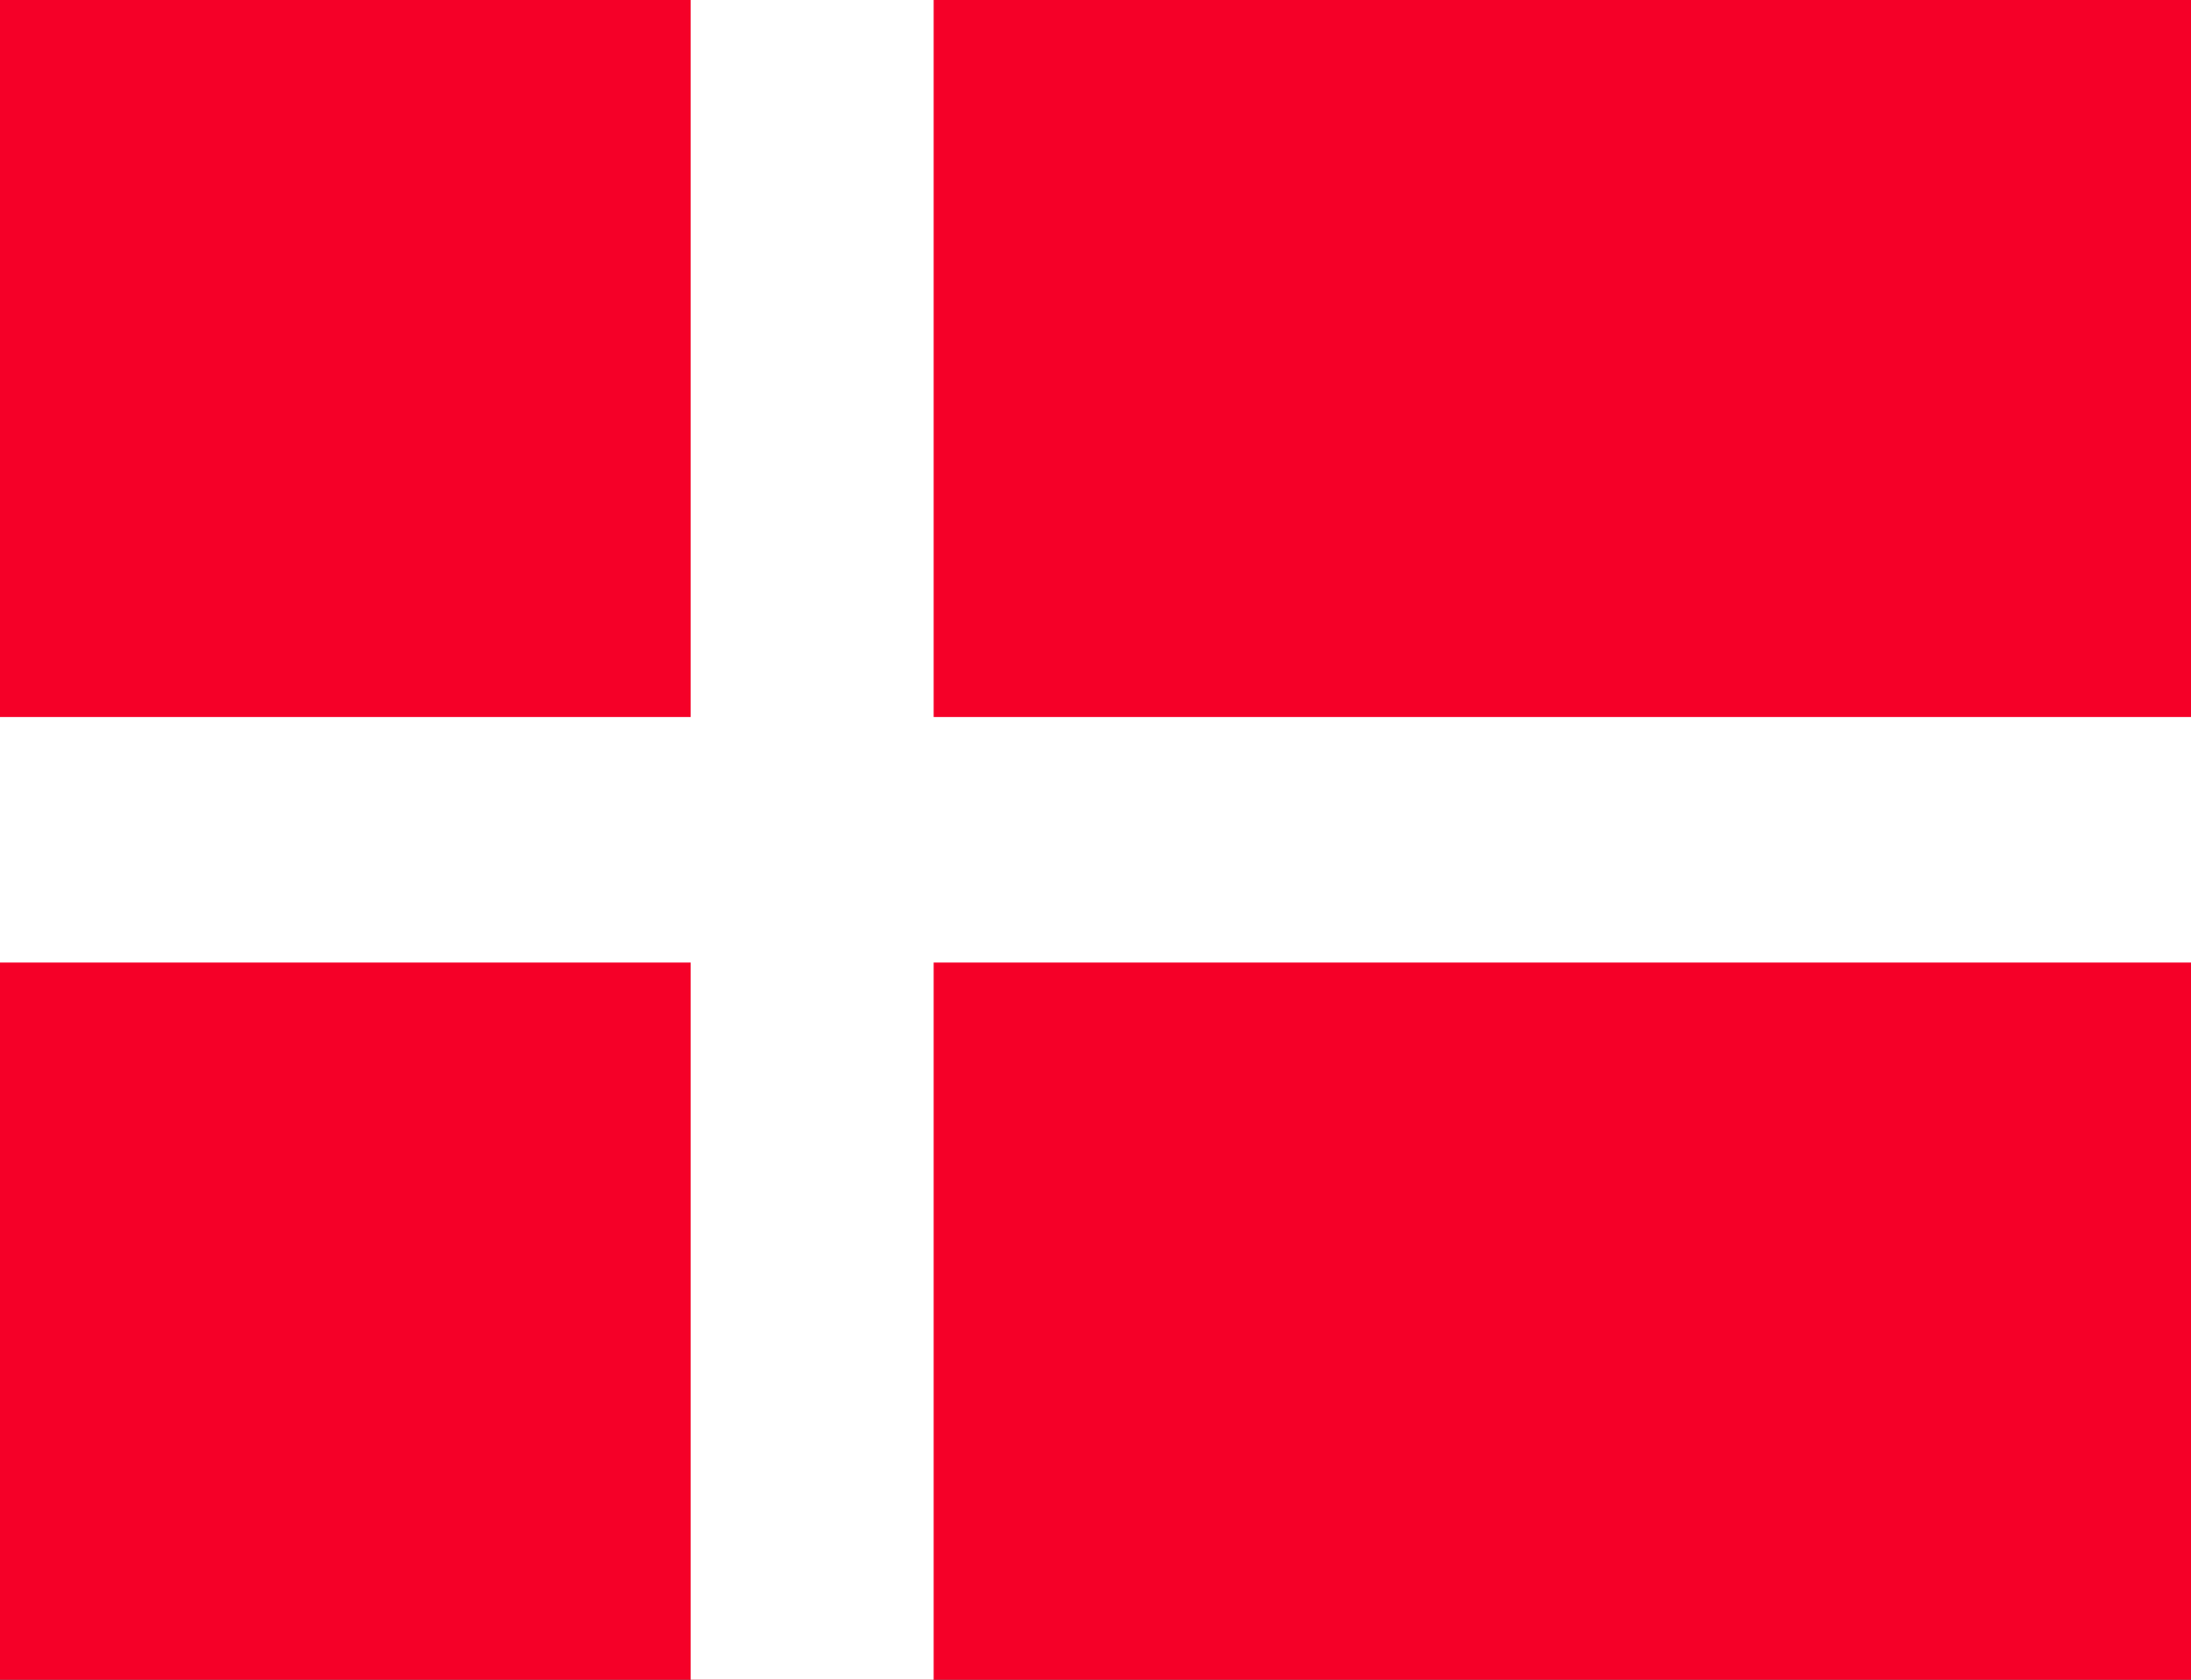
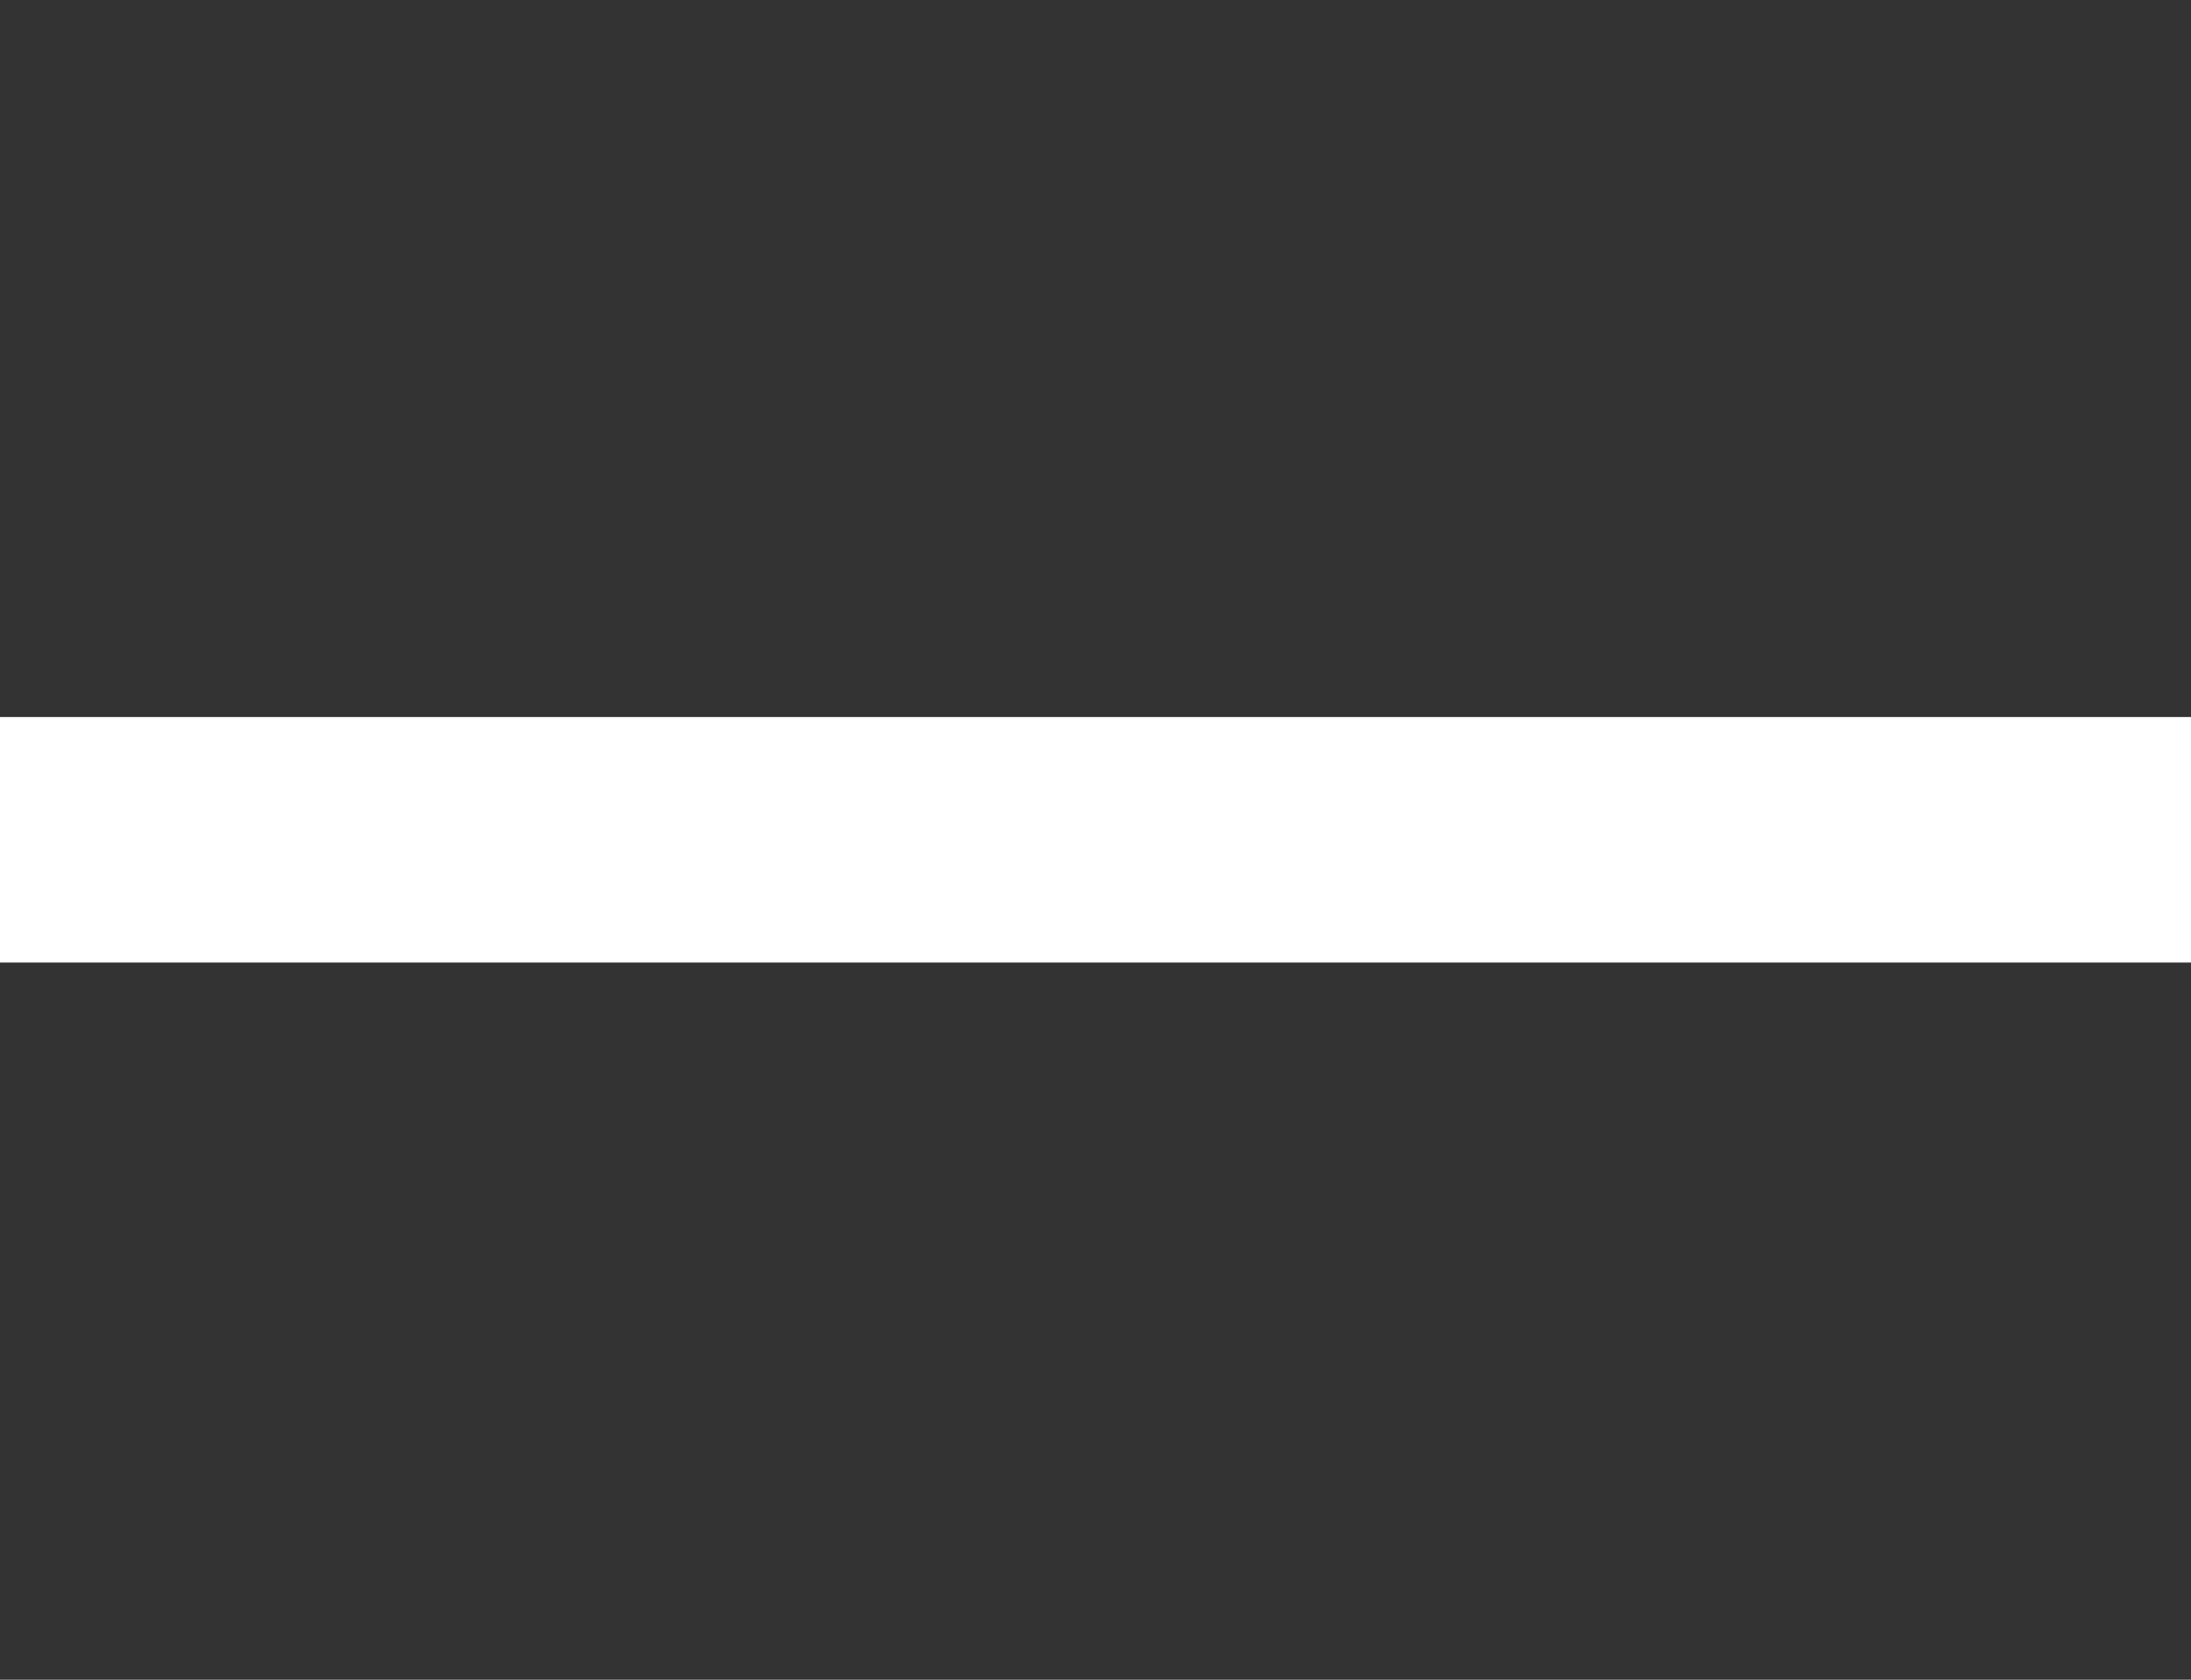
<svg xmlns="http://www.w3.org/2000/svg" width="30" height="23" viewBox="0 0 30 23" fill="none">
  <rect x="0" y="0" width="30" height="23" fill="#333333" stroke="none" />
  <g clip-path="url(#clip0_4407_4818)">
-     <path d="M-0.518 -0.262H30.522V23.261H-0.518V-0.262Z" fill="#F50028" />
-     <path d="M9.457 -0.262H12.784V23.261H9.457V-0.262Z" fill="white" />
+     <path d="M9.457 -0.262H12.784H9.457V-0.262Z" fill="white" />
    <path d="M-0.518 9.818H30.522V13.18H-0.518V9.818Z" fill="white" />
  </g>
  <defs>
    <clipPath id="clip0_4407_4818">
      <rect width="31.035" height="23.523" fill="white" transform="translate(-0.518 -0.262)" />
    </clipPath>
  </defs>
</svg>